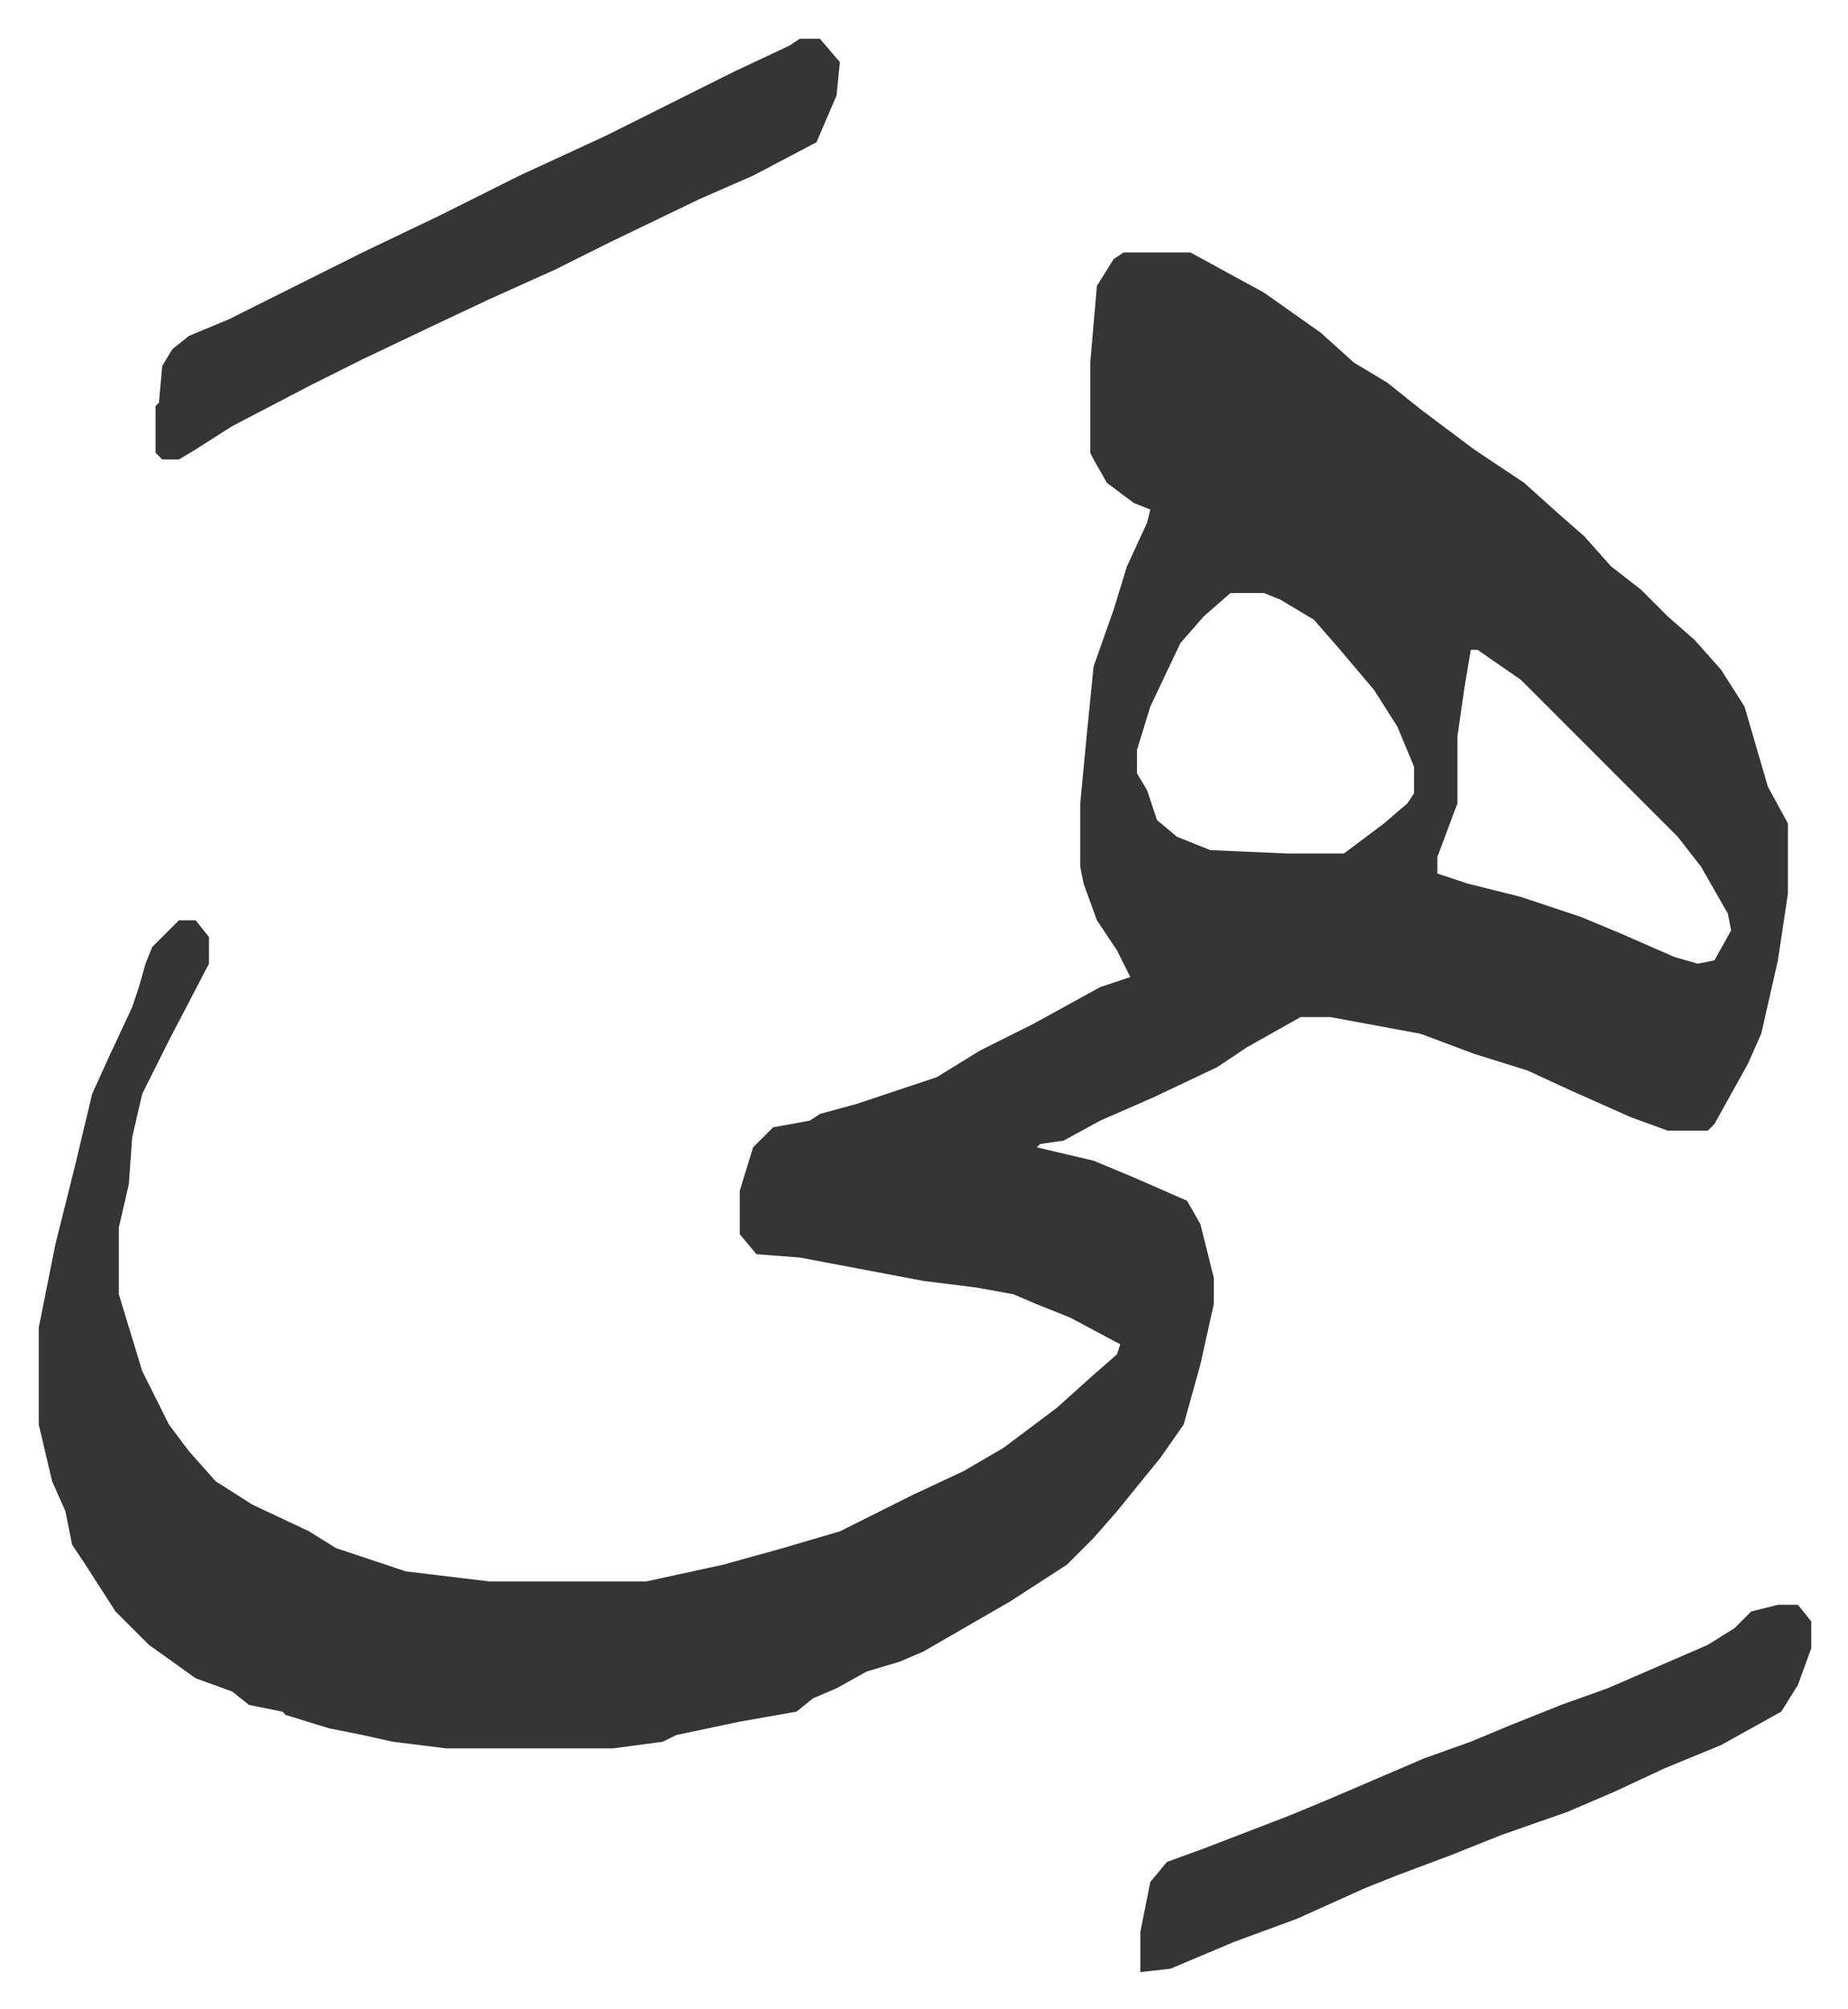
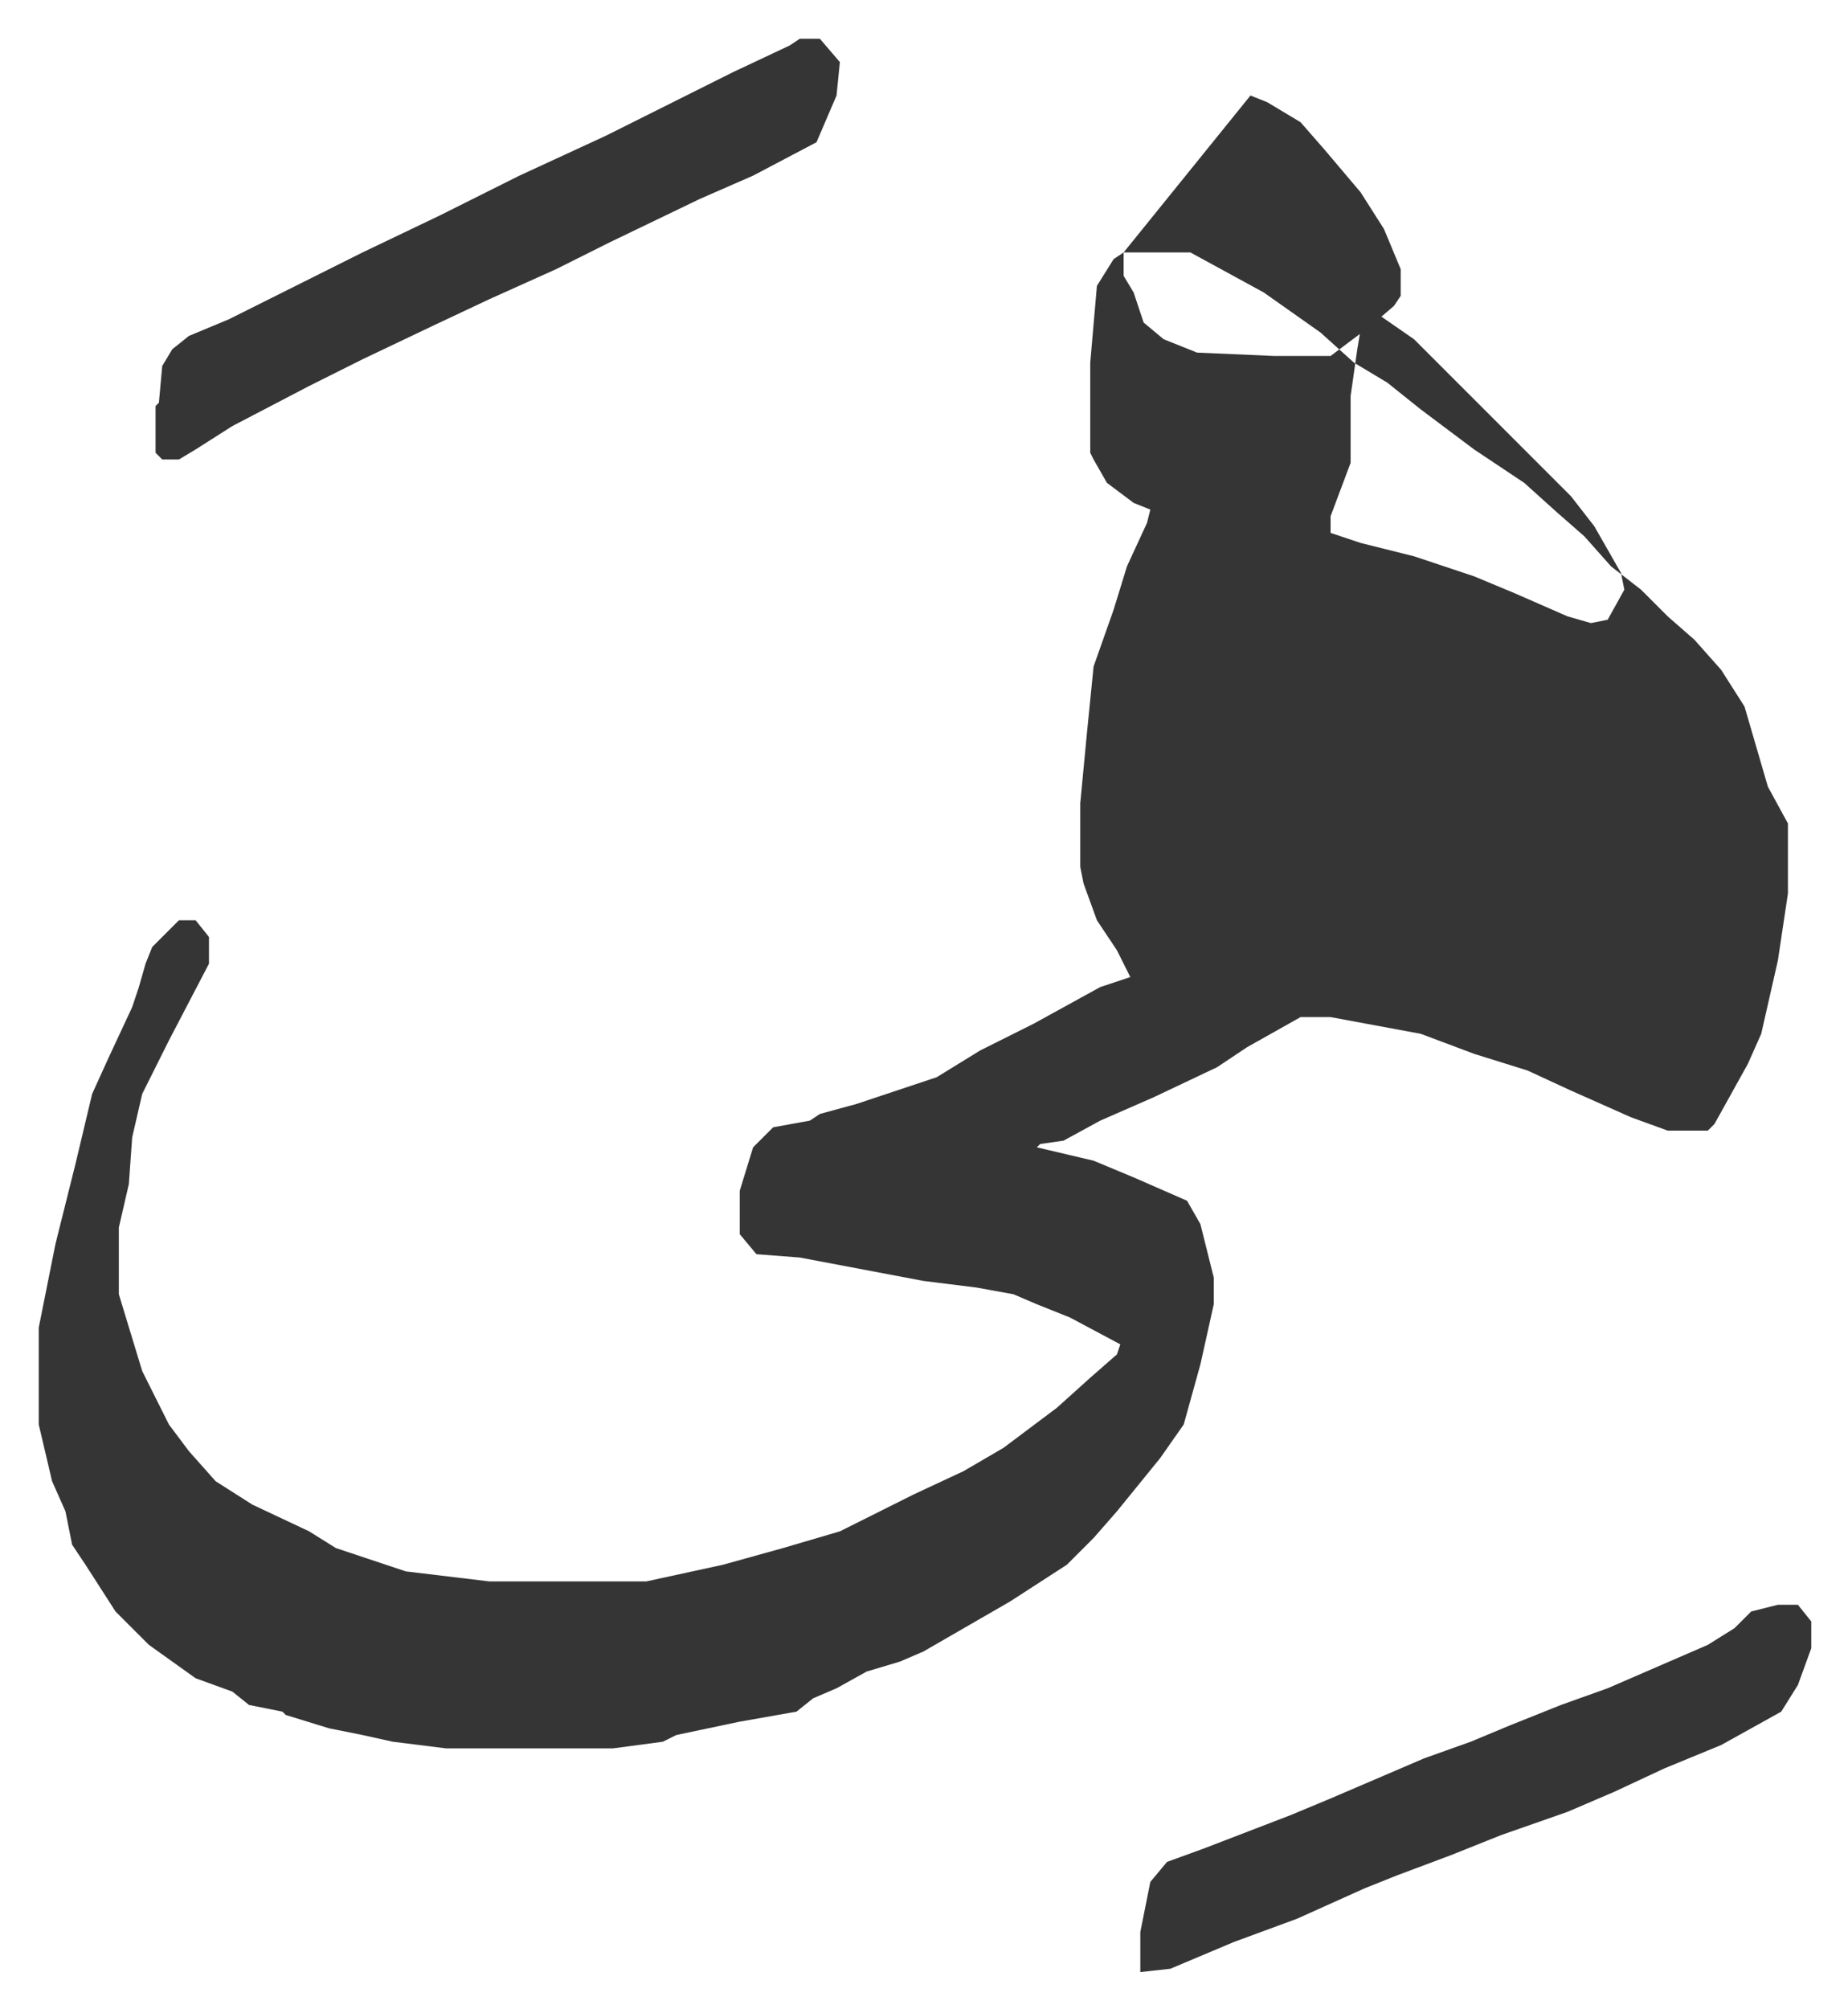
<svg xmlns="http://www.w3.org/2000/svg" viewBox="-11.6 552.4 553.6 601.6">
-   <path fill="#353535" id="rule_normal" d="M325 628h20l22 12 17 12 10 9 10 6 10 8 16 12 15 10 10 9 8 7 8 9 9 7 8 8 8 7 8 9 7 11 7 24 6 11v21l-3 20-5 22-4 9-10 18-2 2h-12l-11-4-18-8-13-6-16-5-16-6-27-5h-9l-16 9-9 6-19 9-16 7-11 6-7 1-1 1 17 4 12 5 16 7 4 7 4 16v8l-4 18-5 18-7 10-13 16-7 8-8 8-17 11-26 15-7 3-10 3-9 5-7 3-5 4-17 3-19 4-4 2-15 2h-50l-16-2-9-2-10-2-13-4-1-1-10-2-5-4-11-4-14-10-10-10-9-14-4-6-2-10-4-9-4-17v-29l5-25 6-24 5-21 5-11 7-15 2-6 2-7 2-5 8-8h5l4 5v8l-12 23-8 16-3 13-1 14-3 13v20l7 23 8 16 6 8 8 9 11 7 17 8 8 5 21 7 25 3h47l23-5 18-5 17-5 12-6 10-5 15-7 12-7 16-12 10-9 8-7 1-3-15-8-10-4-7-3-11-2-16-2-37-7-13-1-5-6v-13l4-13 5-5 1-1 11-2 3-2 11-3 24-8 13-8 16-8 20-11 9-3-4-8-6-9-4-11-1-5v-19l2-21 2-20 6-17 4-13 6-13 1-4-5-2-8-6-4-7-1-2v-27l2-23 5-8zm32 102-8 7-7 8-9 19-4 13v7l3 5 3 9 6 5 10 4 23 1h17l12-9 7-6 2-3v-8l-5-12-7-11-11-13-7-8-10-6-5-2zm72 17-2 12-2 14v20l-6 16v5l9 3 16 4 18 6 12 5 16 7 7 2 5-1 5-9-1-5-8-14-7-9-47-47-13-9zM228 564h6l6 7-1 10-6 14-19 10-16 7-27 13-16 8-20 9-17 8-21 10-16 8-23 12-11 7-5 3h-5l-2-2v-14l1-1 1-11 3-5 5-4 12-5 40-20 23-11 24-12 26-12 16-8 22-11 17-8zm293 469h6l4 5v8l-4 11-5 8-18 10-17 7-15 7-14 6-20 7-15 6-16 6-10 4-20 9-19 7-19 8-9 1v-12l3-15 5-6 11-4 26-10 12-5 28-12 14-5 12-5 15-6 14-5 30-13 8-5 5-5z" />
+   <path fill="#353535" id="rule_normal" d="M325 628h20l22 12 17 12 10 9 10 6 10 8 16 12 15 10 10 9 8 7 8 9 9 7 8 8 8 7 8 9 7 11 7 24 6 11v21l-3 20-5 22-4 9-10 18-2 2h-12l-11-4-18-8-13-6-16-5-16-6-27-5h-9l-16 9-9 6-19 9-16 7-11 6-7 1-1 1 17 4 12 5 16 7 4 7 4 16v8l-4 18-5 18-7 10-13 16-7 8-8 8-17 11-26 15-7 3-10 3-9 5-7 3-5 4-17 3-19 4-4 2-15 2h-50l-16-2-9-2-10-2-13-4-1-1-10-2-5-4-11-4-14-10-10-10-9-14-4-6-2-10-4-9-4-17v-29l5-25 6-24 5-21 5-11 7-15 2-6 2-7 2-5 8-8h5l4 5v8l-12 23-8 16-3 13-1 14-3 13v20l7 23 8 16 6 8 8 9 11 7 17 8 8 5 21 7 25 3h47l23-5 18-5 17-5 12-6 10-5 15-7 12-7 16-12 10-9 8-7 1-3-15-8-10-4-7-3-11-2-16-2-37-7-13-1-5-6v-13l4-13 5-5 1-1 11-2 3-2 11-3 24-8 13-8 16-8 20-11 9-3-4-8-6-9-4-11-1-5v-19l2-21 2-20 6-17 4-13 6-13 1-4-5-2-8-6-4-7-1-2v-27l2-23 5-8zv7l3 5 3 9 6 5 10 4 23 1h17l12-9 7-6 2-3v-8l-5-12-7-11-11-13-7-8-10-6-5-2zm72 17-2 12-2 14v20l-6 16v5l9 3 16 4 18 6 12 5 16 7 7 2 5-1 5-9-1-5-8-14-7-9-47-47-13-9zM228 564h6l6 7-1 10-6 14-19 10-16 7-27 13-16 8-20 9-17 8-21 10-16 8-23 12-11 7-5 3h-5l-2-2v-14l1-1 1-11 3-5 5-4 12-5 40-20 23-11 24-12 26-12 16-8 22-11 17-8zm293 469h6l4 5v8l-4 11-5 8-18 10-17 7-15 7-14 6-20 7-15 6-16 6-10 4-20 9-19 7-19 8-9 1v-12l3-15 5-6 11-4 26-10 12-5 28-12 14-5 12-5 15-6 14-5 30-13 8-5 5-5z" />
</svg>